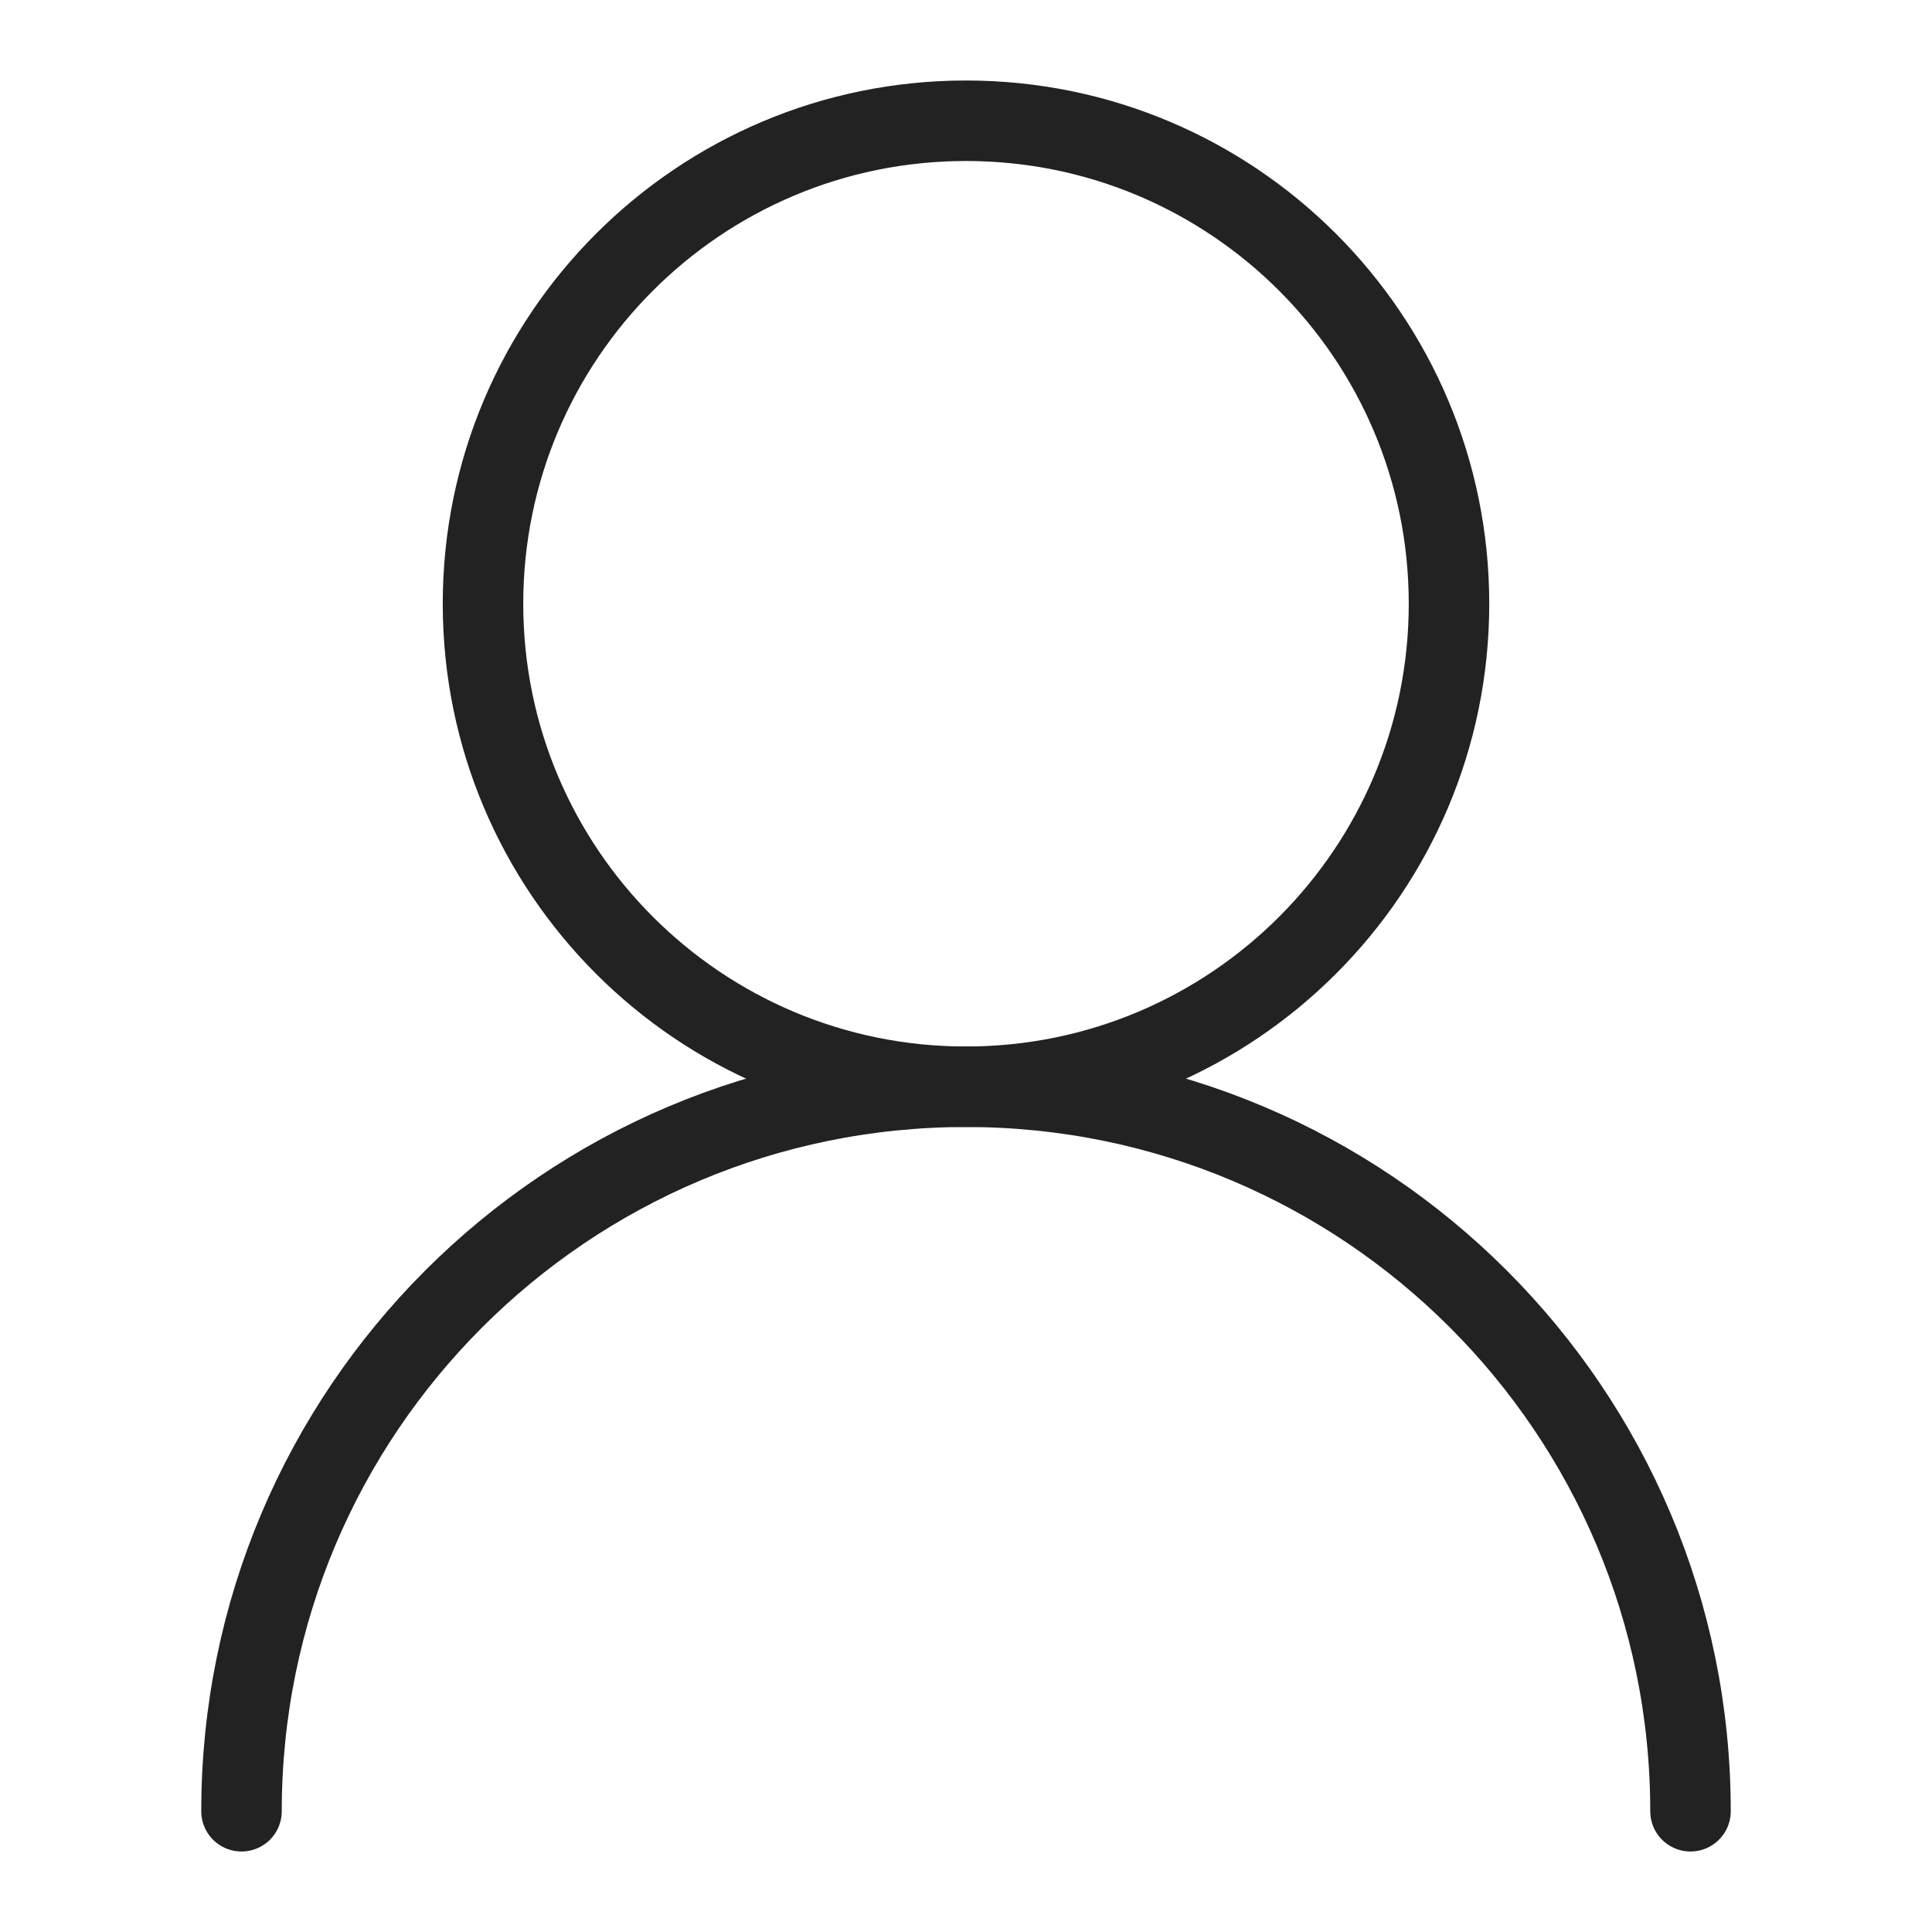
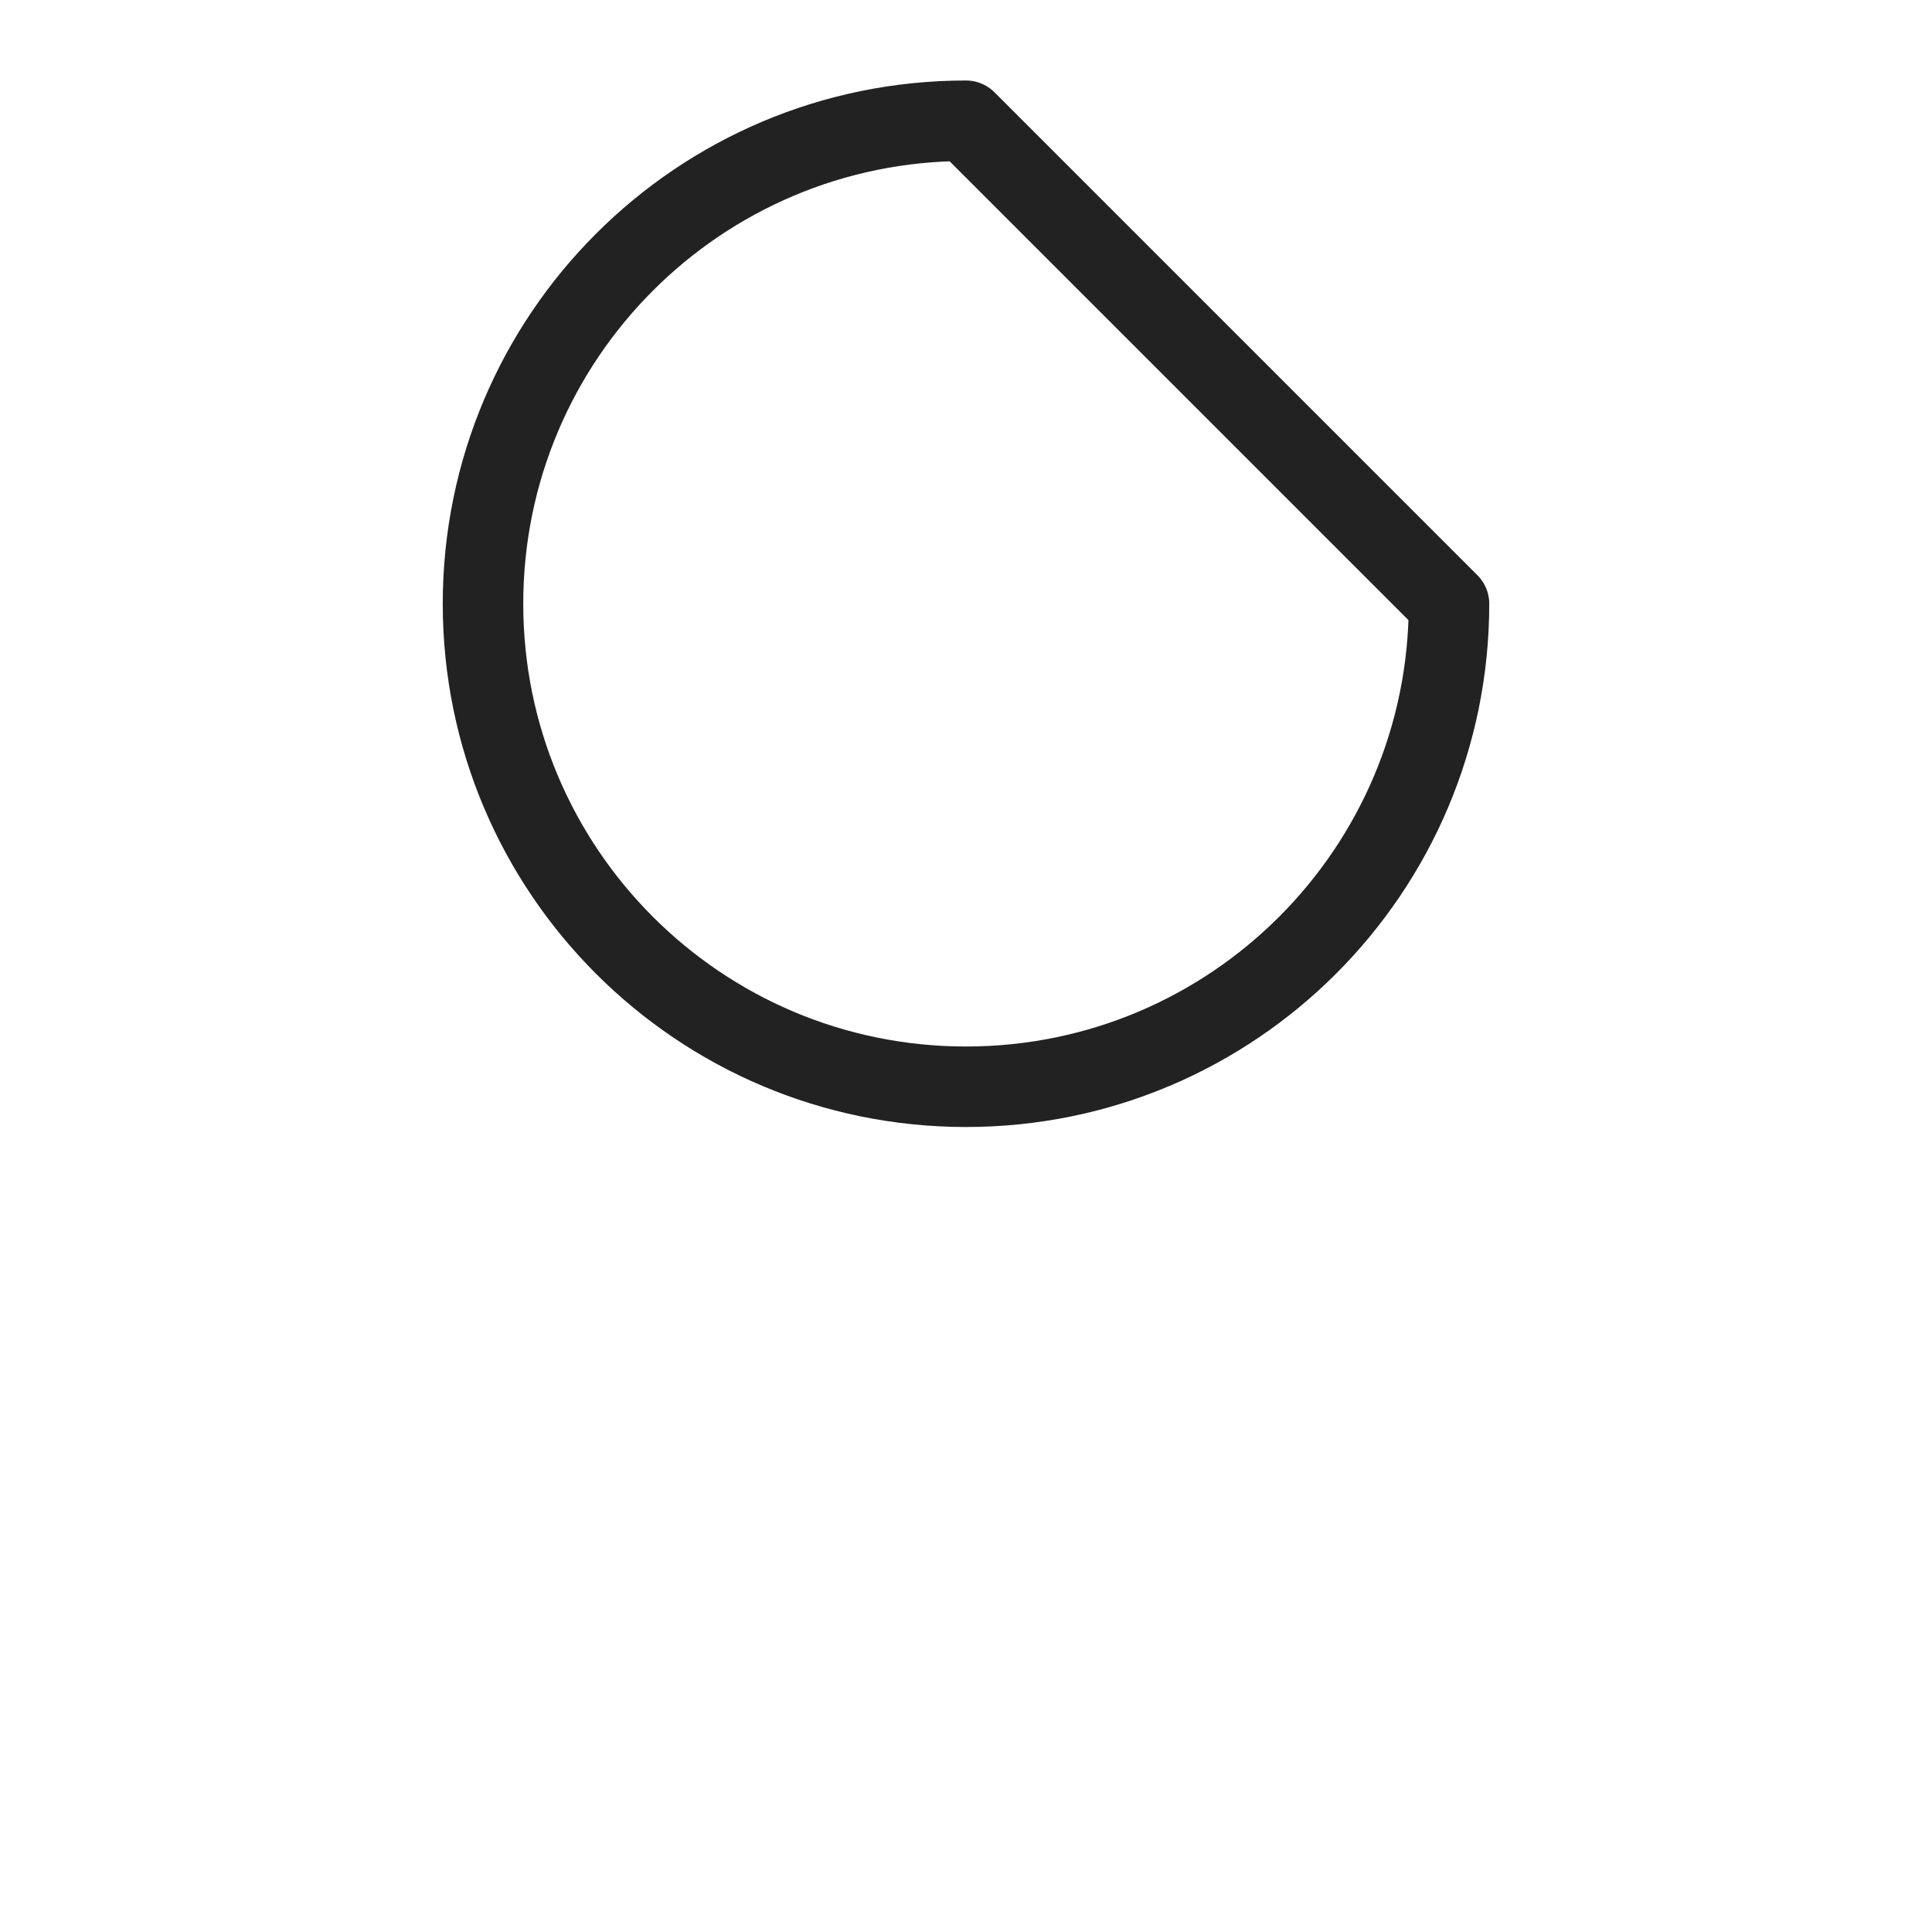
<svg xmlns="http://www.w3.org/2000/svg" viewBox="0 0 24 24" fill="none">
-   <path d="M18 7.5C18 10.814 15.314 13.5 12 13.5C8.686 13.5 6 10.814 6 7.5C6 4.186 8.686 1.5 12 1.5C15.314 1.5 18 4.186 18 7.5Z" stroke="#222222" stroke-linecap="round" stroke-linejoin="round" />
-   <path d="M3 22.5C3 17.529 7.029 13.5 12 13.5C16.971 13.5 21 17.529 21 22.5" stroke="#222222" stroke-linecap="round" stroke-linejoin="round" />
+   <path d="M18 7.5C18 10.814 15.314 13.5 12 13.5C8.686 13.5 6 10.814 6 7.5C6 4.186 8.686 1.5 12 1.5Z" stroke="#222222" stroke-linecap="round" stroke-linejoin="round" />
</svg>